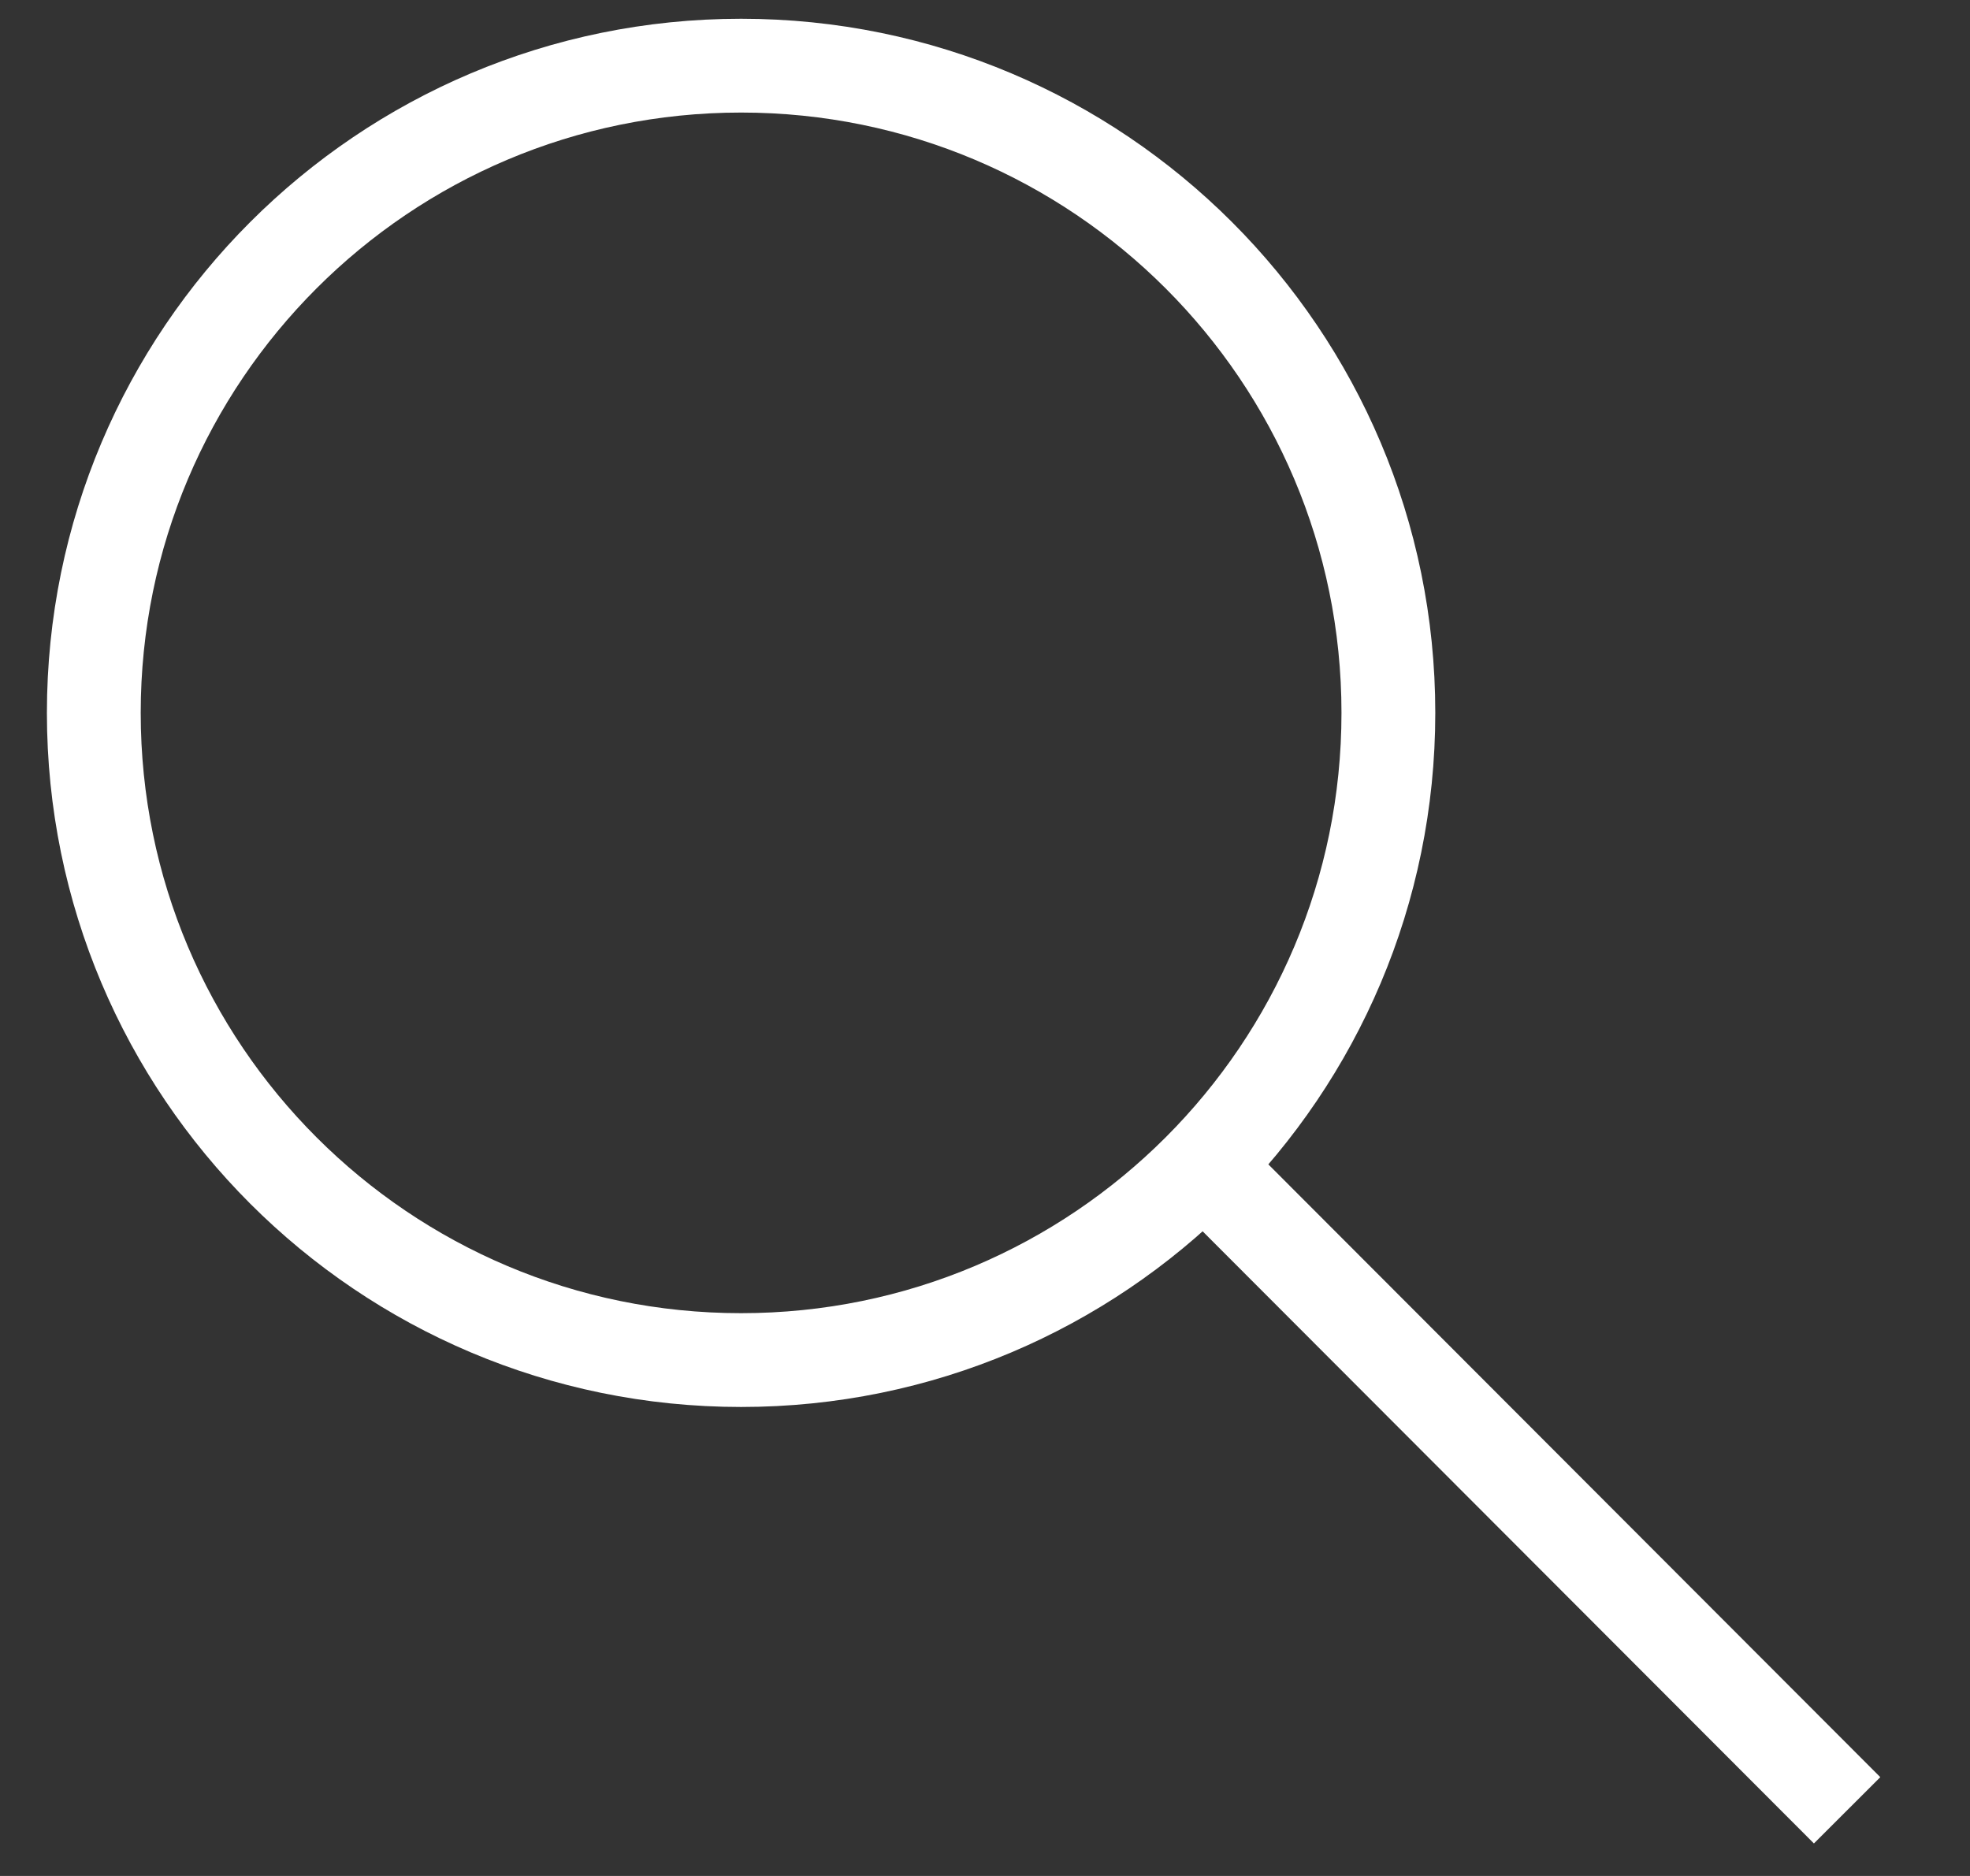
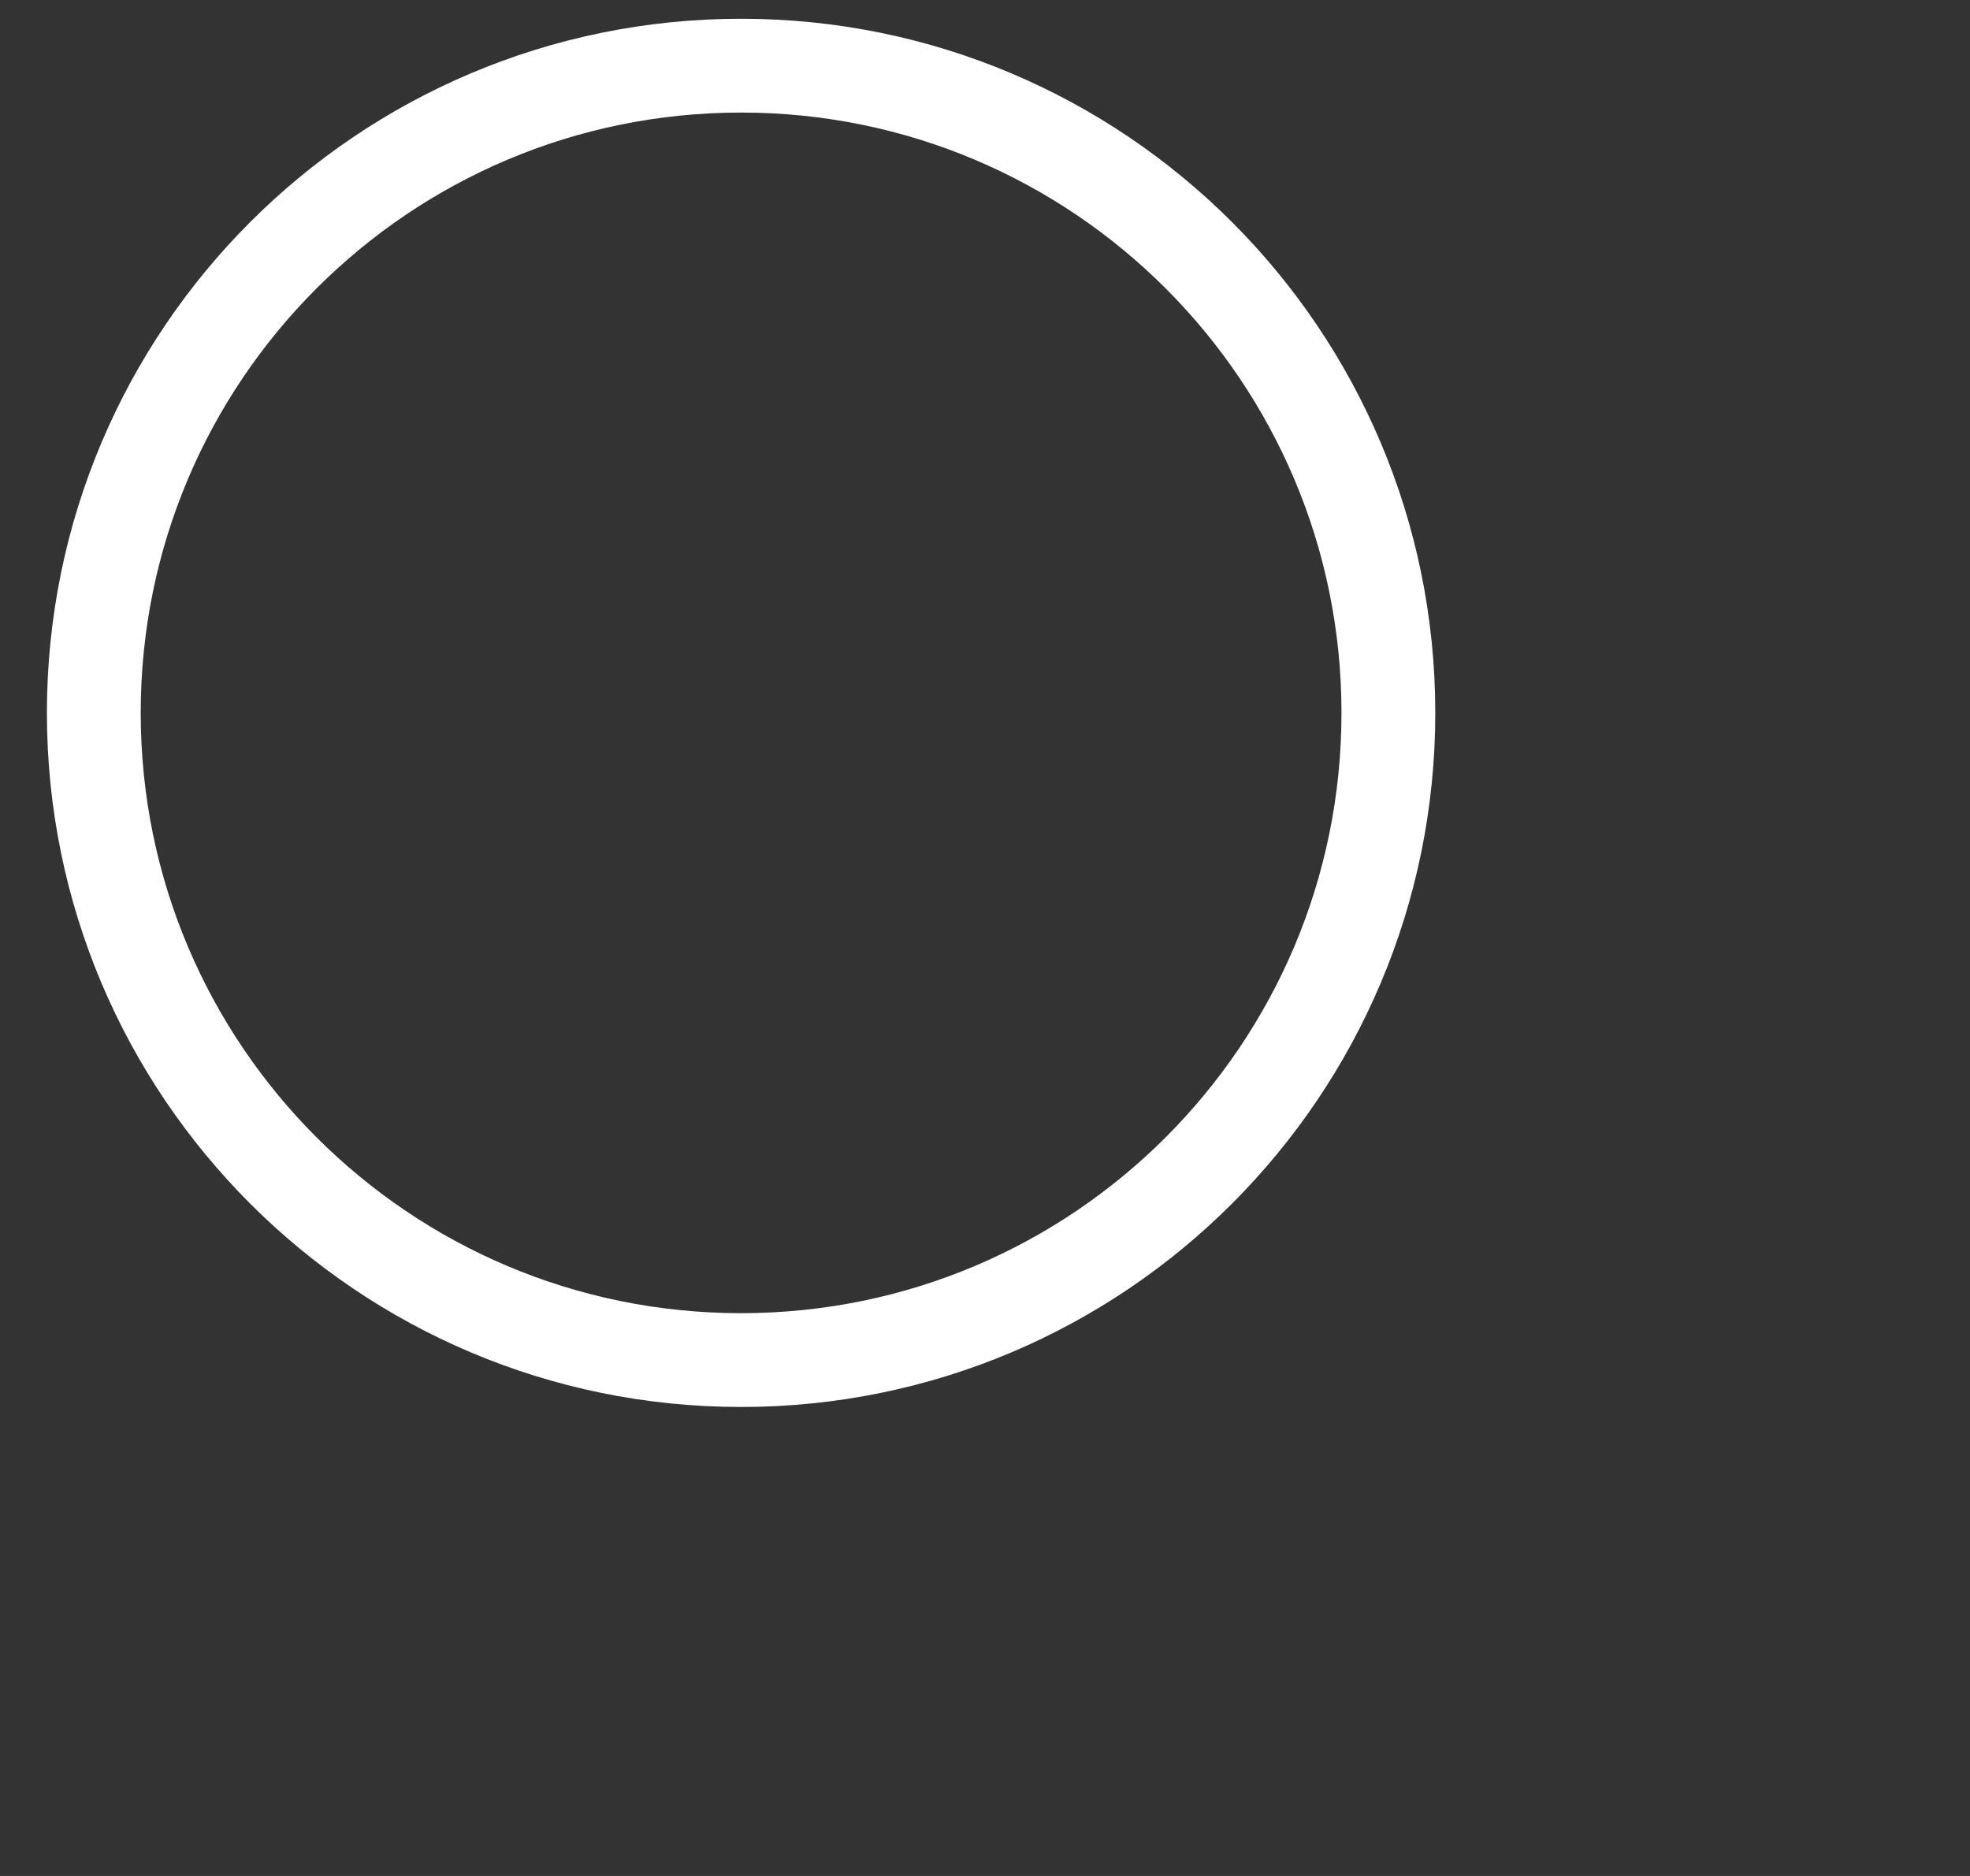
<svg xmlns="http://www.w3.org/2000/svg" width="21" height="20" viewBox="0 0 21 20" fill="none">
  <rect x="0" y="0" width="21" height="20" fill="#333333" stroke="none" />
  <path d="M7.9 14.5C11.711 14.5 14.8 11.411 14.8 7.6C14.8 3.789 11.711 0.7 7.9 0.7C4.089 0.7 1 3.789 1 7.6C1 11.411 4.089 14.5 7.9 14.5Z" stroke="#ffffff" stroke-miterlimit="10" />
-   <path d="M19.69 19.3L12.99 12.59" stroke="#ffffff" stroke-miterlimit="10" />
</svg>